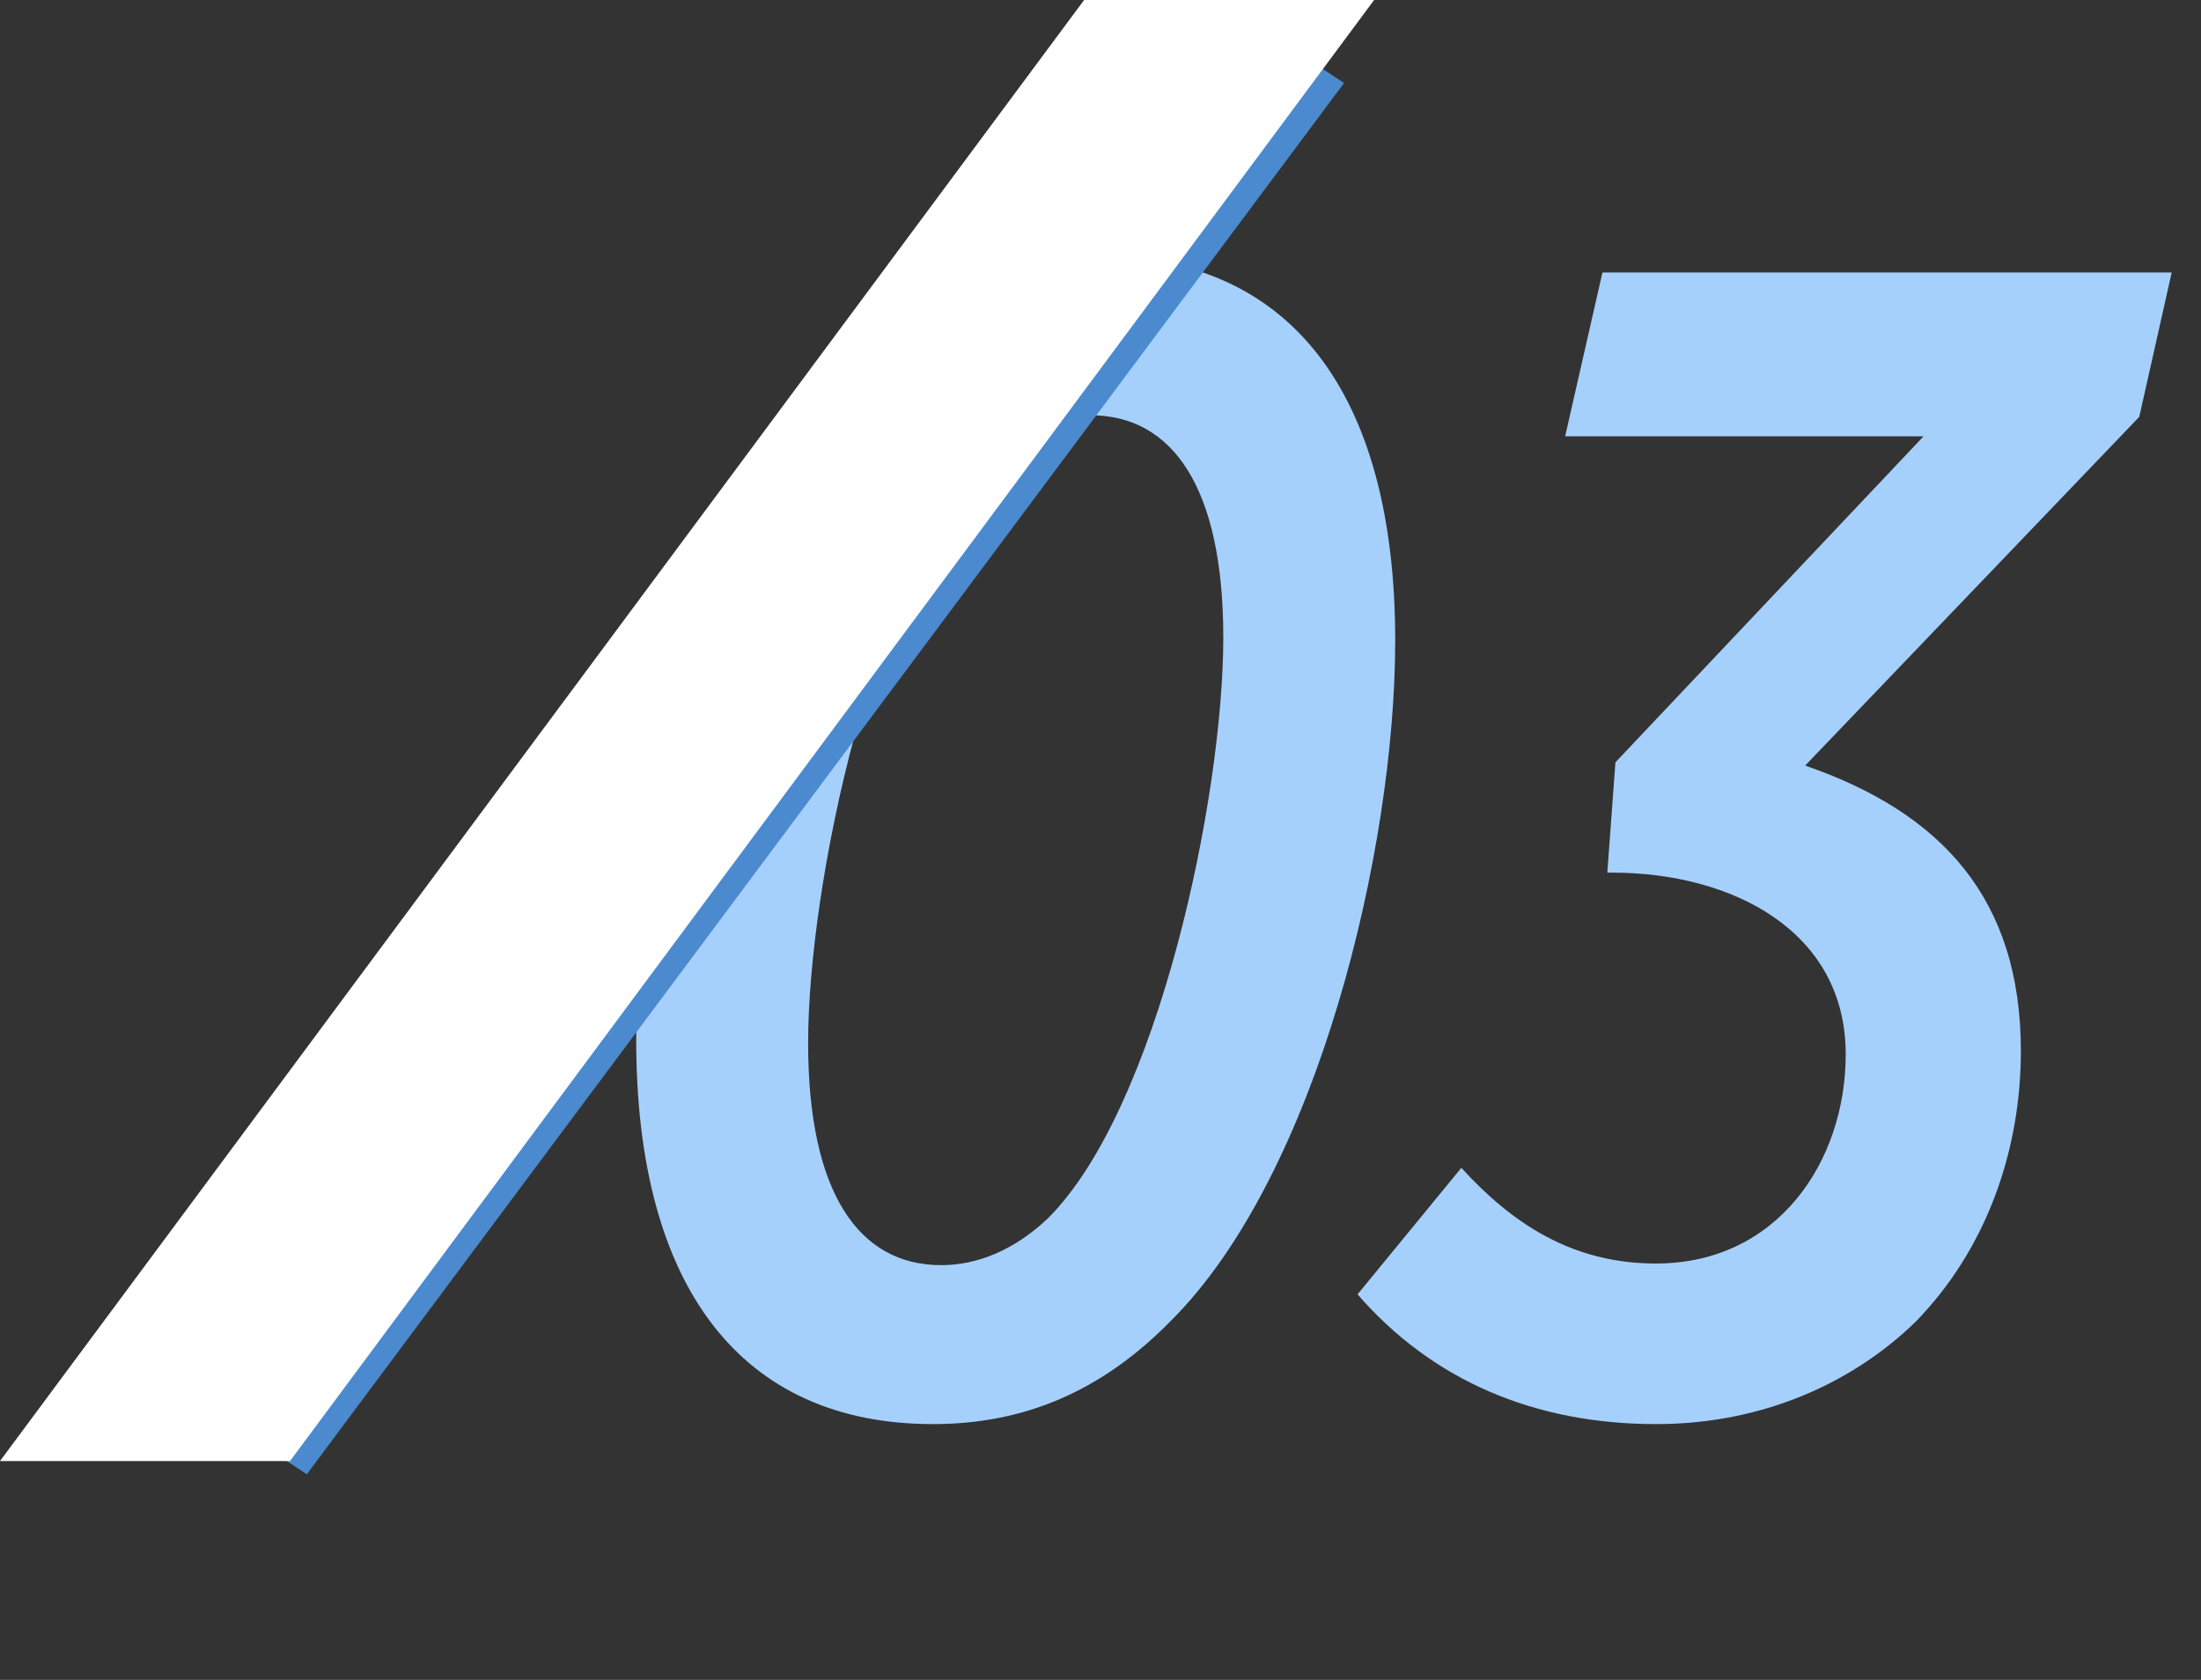
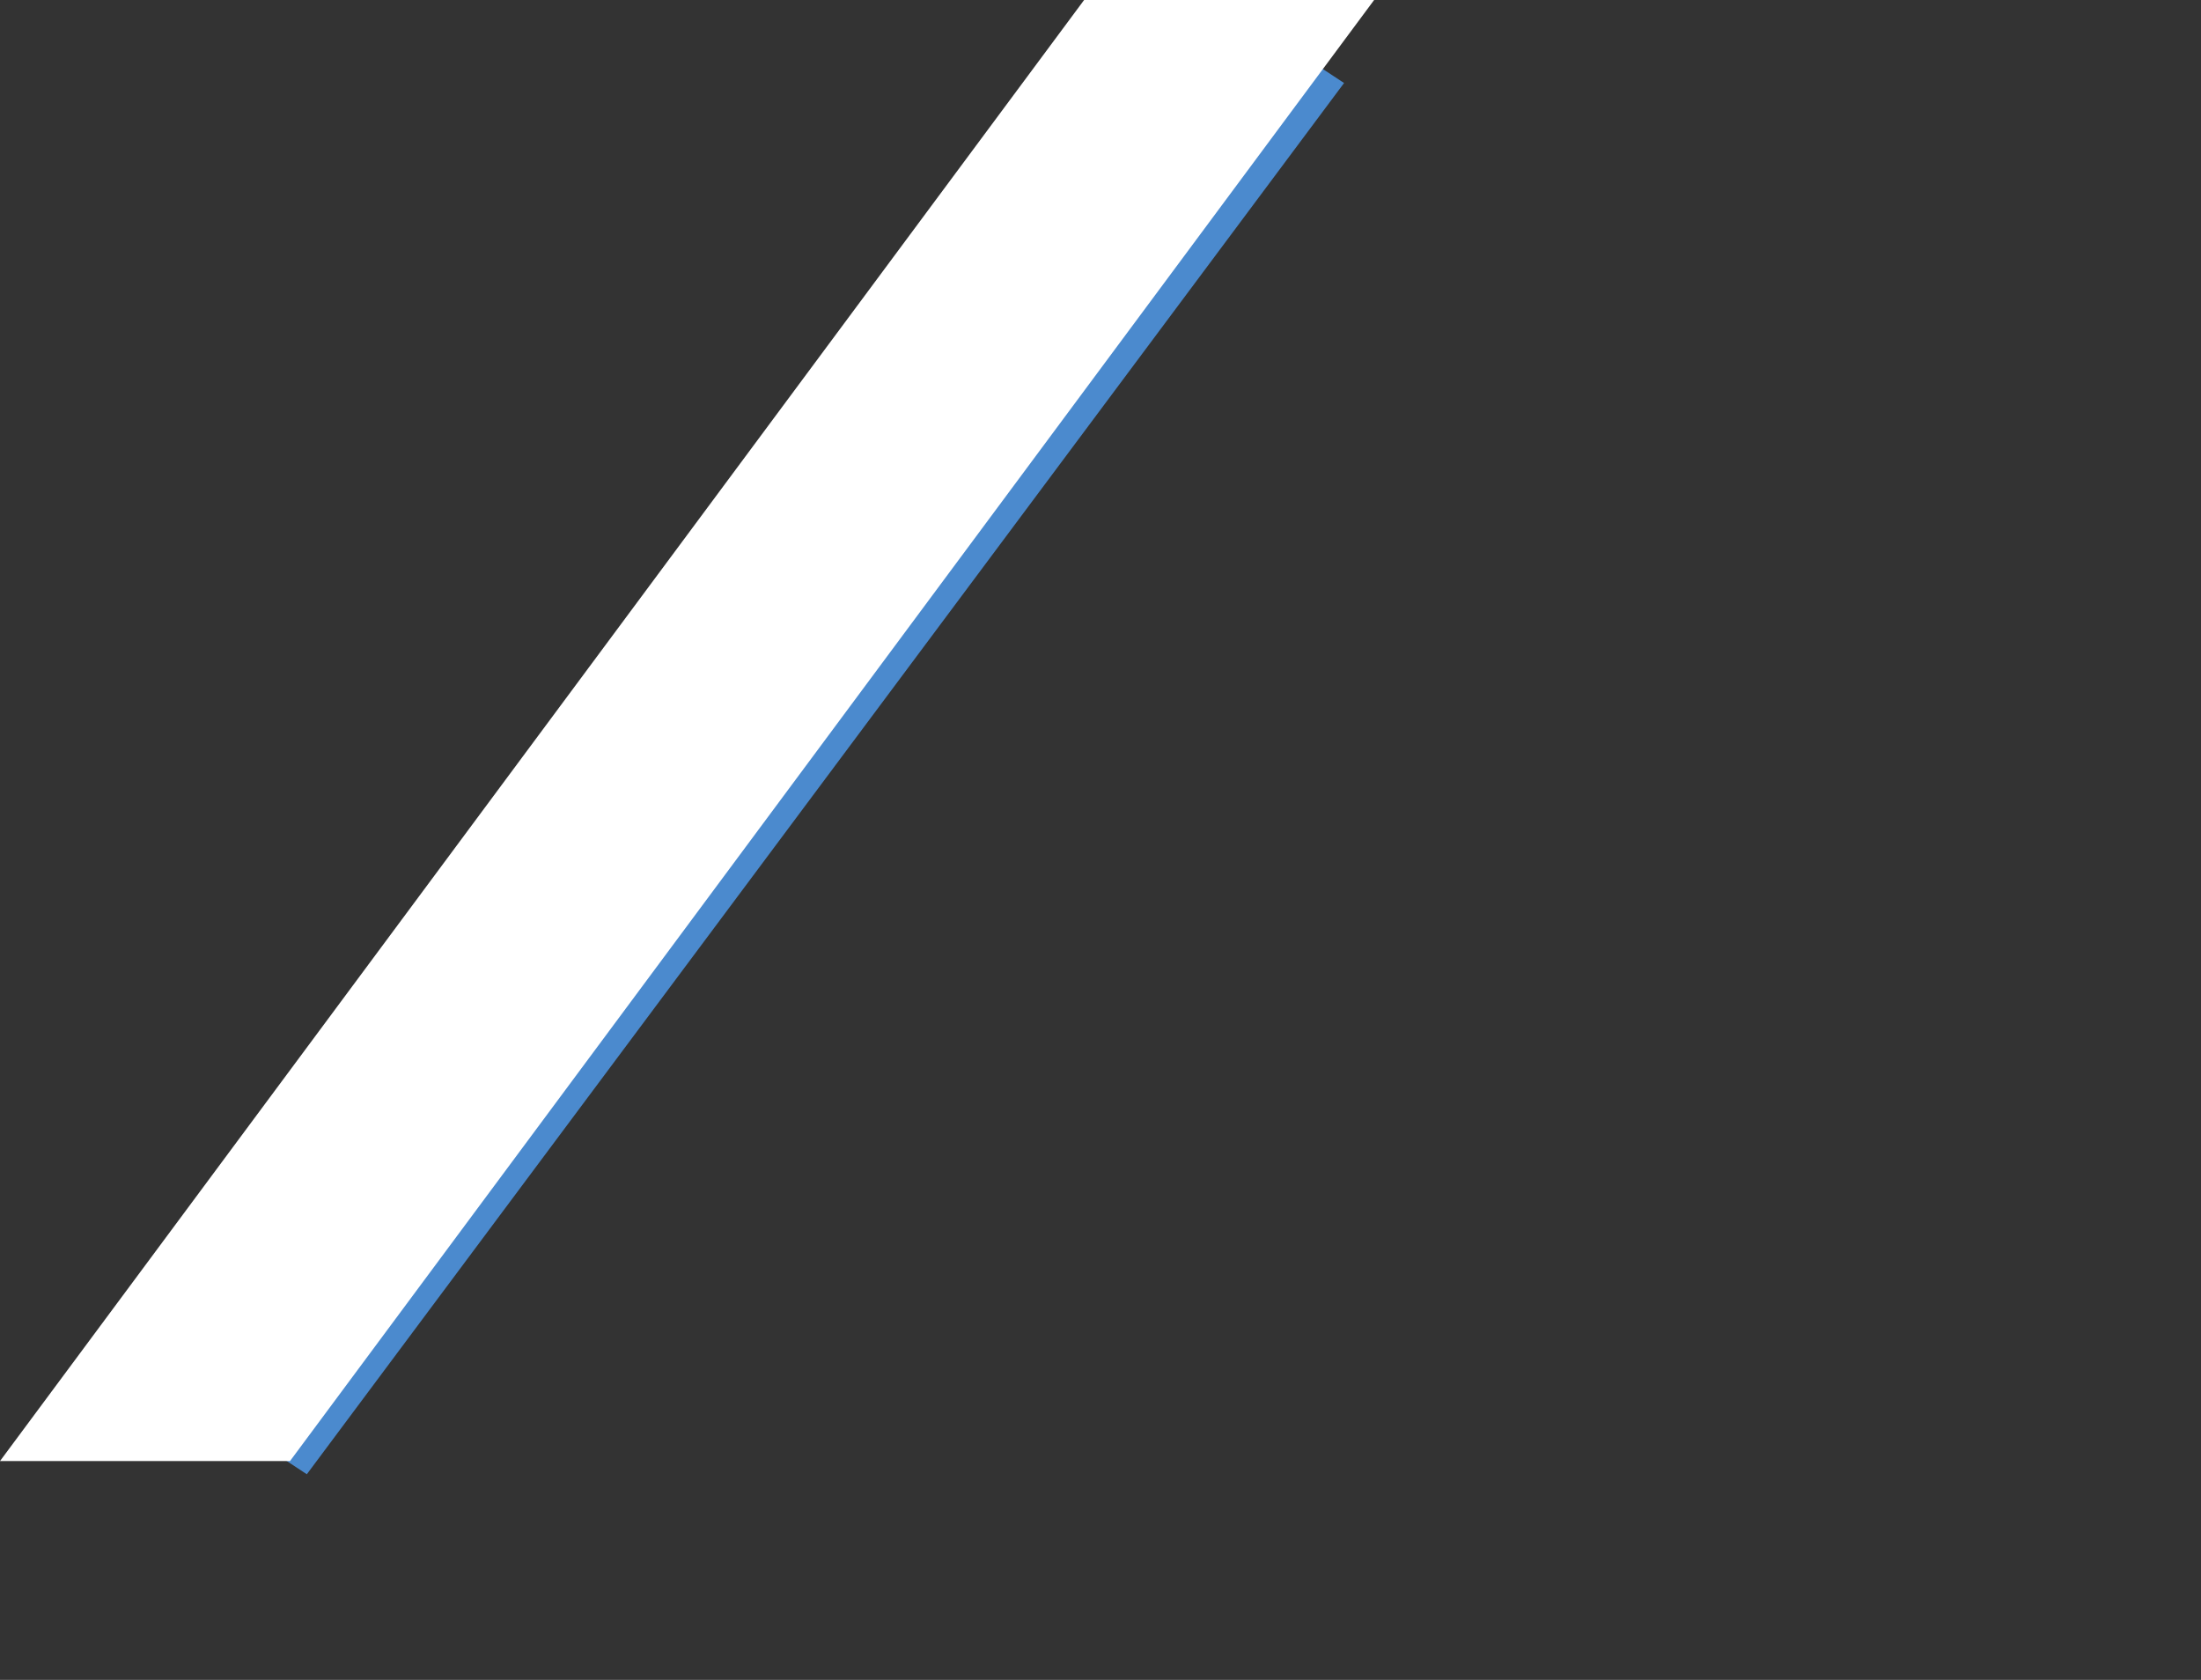
<svg xmlns="http://www.w3.org/2000/svg" width="38" height="29" viewBox="0 0 38 29" fill="none">
  <rect x="0" y="0" width="38" height="29" fill="#333333" stroke="none" />
-   <path d="M18.964 4.424c-1.568 0-2.912.56-4.116 1.792-2.52 2.52-3.864 8.12-3.864 11.732 0 4.284 1.82 6.636 5.124 6.636 1.568 0 2.912-.56 4.116-1.792 2.52-2.52 3.864-8.12 3.864-11.732 0-4.284-1.82-6.636-5.124-6.636zM16.248 21.84c-1.428 0-2.296-1.26-2.296-3.836 0-2.744 1.148-8.12 3.024-10.024.588-.56 1.232-.812 1.848-.812 1.428 0 2.296 1.26 2.296 3.836 0 2.744-1.12 8.12-3.024 10.024-.588.56-1.232.812-1.848.812zm12.342 2.744c1.904 0 3.444-.756 4.48-1.764 1.232-1.26 1.82-2.968 1.82-4.676 0-2.632-1.372-4.116-3.724-4.928l5.768-6.02.56-2.492h-9.828l-.644 2.828h6.188l-5.32 5.628-.14 1.904h.084c2.072 0 4.032 1.008 4.032 3.136 0 1.848-1.176 3.612-3.276 3.612-1.456 0-2.492-.7-3.36-1.652l-1.792 2.184c1.288 1.484 3.052 2.24 5.152 2.24z" fill="#A6D0FC" />
  <path transform="matrix(-.598 .802 -.835 -.55 22.37 .883)" stroke="#4B8ACE" d="M0-.5h29.946" />
-   <path d="M18.717 0h5.007L5.007 25.222H0L18.717 0z" fill="#fff" />
+   <path d="M18.717 0h5.007L5.007 25.222H0z" fill="#fff" />
</svg>